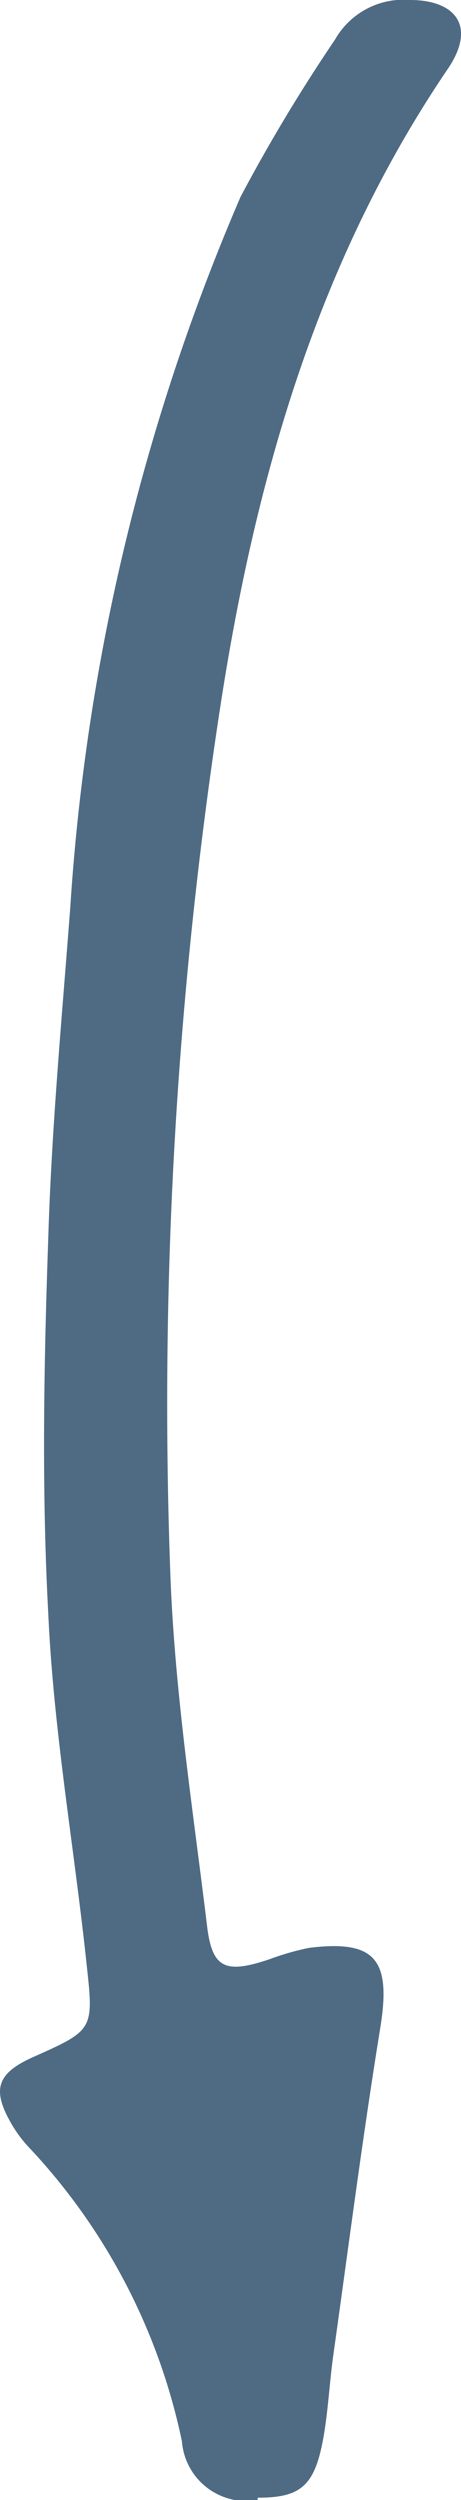
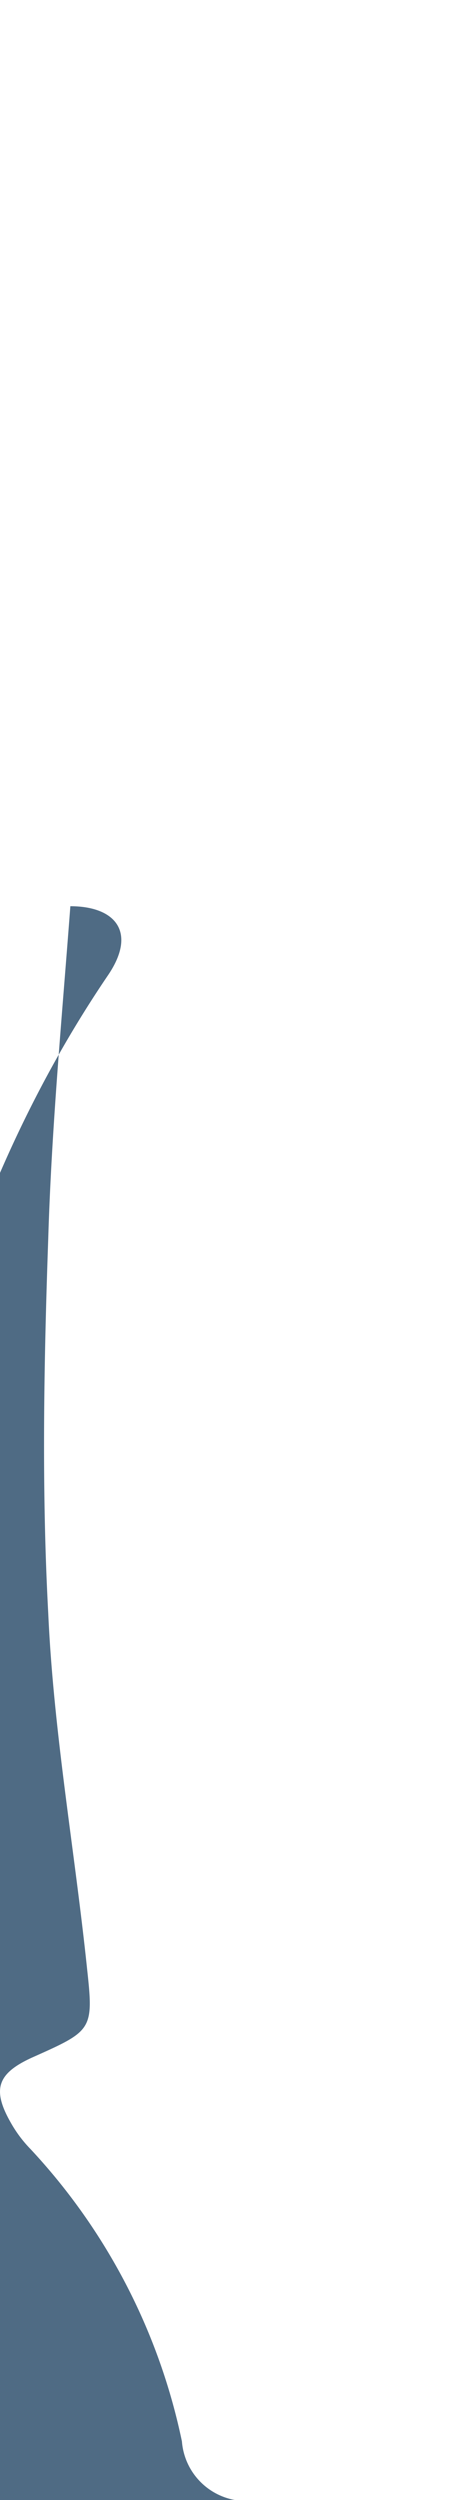
<svg xmlns="http://www.w3.org/2000/svg" viewBox="0 0 13.76 74.57">
  <defs>
    <style>.cls-1{fill:#4f6b84;}</style>
  </defs>
  <title>openAsset 4</title>
  <g id="Layer_2" data-name="Layer 2">
    <g id="Layer_1-2" data-name="Layer 1">
-       <path class="cls-1" d="M7.69,74.57a1.93,1.93,0,0,1-2.26-1.75A18.22,18.22,0,0,0,.91,64.1a3.78,3.78,0,0,1-.59-.79c-.57-1-.39-1.47.64-1.94,1.79-.8,1.84-.81,1.64-2.64-.37-3.54-1-7.06-1.16-10.61-.2-3.72-.13-7.45,0-11.18.1-3.31.41-6.61.66-9.91A63.87,63.87,0,0,1,7.18,5.87,50.58,50.58,0,0,1,10,1.18,2.35,2.35,0,0,1,12.24,0c1.33,0,2,.76,1.13,2.05-3.9,5.74-5.75,12.26-6.79,19a137.2,137.2,0,0,0-1.5,25.77c.12,3.55.67,7.08,1.1,10.62.15,1.28.55,1.44,1.86,1a8,8,0,0,1,1.18-.34c2-.25,2.46.36,2.13,2.39-.53,3.27-.95,6.55-1.41,9.82-.11.82-.15,1.66-.3,2.47-.26,1.38-.68,1.72-1.95,1.72" />
+       <path class="cls-1" d="M7.69,74.57a1.93,1.93,0,0,1-2.26-1.75A18.22,18.22,0,0,0,.91,64.1a3.78,3.78,0,0,1-.59-.79c-.57-1-.39-1.47.64-1.94,1.79-.8,1.84-.81,1.64-2.64-.37-3.54-1-7.06-1.16-10.61-.2-3.72-.13-7.45,0-11.18.1-3.31.41-6.61.66-9.91c1.33,0,2,.76,1.13,2.05-3.9,5.74-5.75,12.26-6.79,19a137.2,137.2,0,0,0-1.5,25.77c.12,3.55.67,7.08,1.1,10.62.15,1.28.55,1.44,1.86,1a8,8,0,0,1,1.18-.34c2-.25,2.46.36,2.13,2.39-.53,3.27-.95,6.55-1.41,9.82-.11.82-.15,1.66-.3,2.47-.26,1.38-.68,1.72-1.95,1.72" />
    </g>
  </g>
</svg>